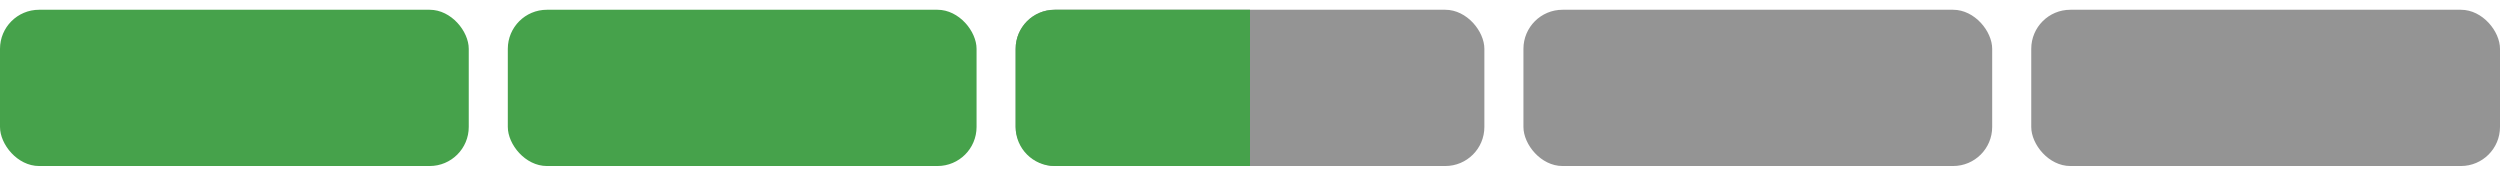
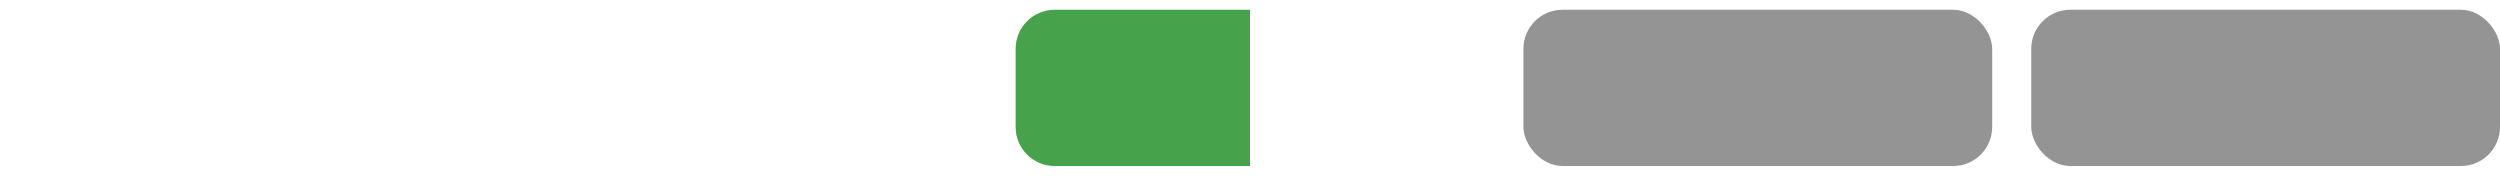
<svg xmlns="http://www.w3.org/2000/svg" width="128" height="9" viewBox="0 0 128 9" fill="none">
-   <rect y="0.5" width="24" height="8" rx="2" fill="#46A24B" />
-   <rect x="26" y="0.5" width="24" height="8" rx="2" fill="#46A24B" />
-   <rect x="52" y="0.5" width="24" height="8" rx="2" fill="#949494" />
  <path d="M52 2.5C52 1.395 52.895 0.5 54 0.5H64V8.5H54C52.895 8.5 52 7.605 52 6.5V2.5Z" fill="#46A24B" />
  <rect x="78" y="0.5" width="24" height="8" rx="2" fill="#949494" />
  <rect x="104" y="0.5" width="24" height="8" rx="2" fill="#949494" />
</svg>